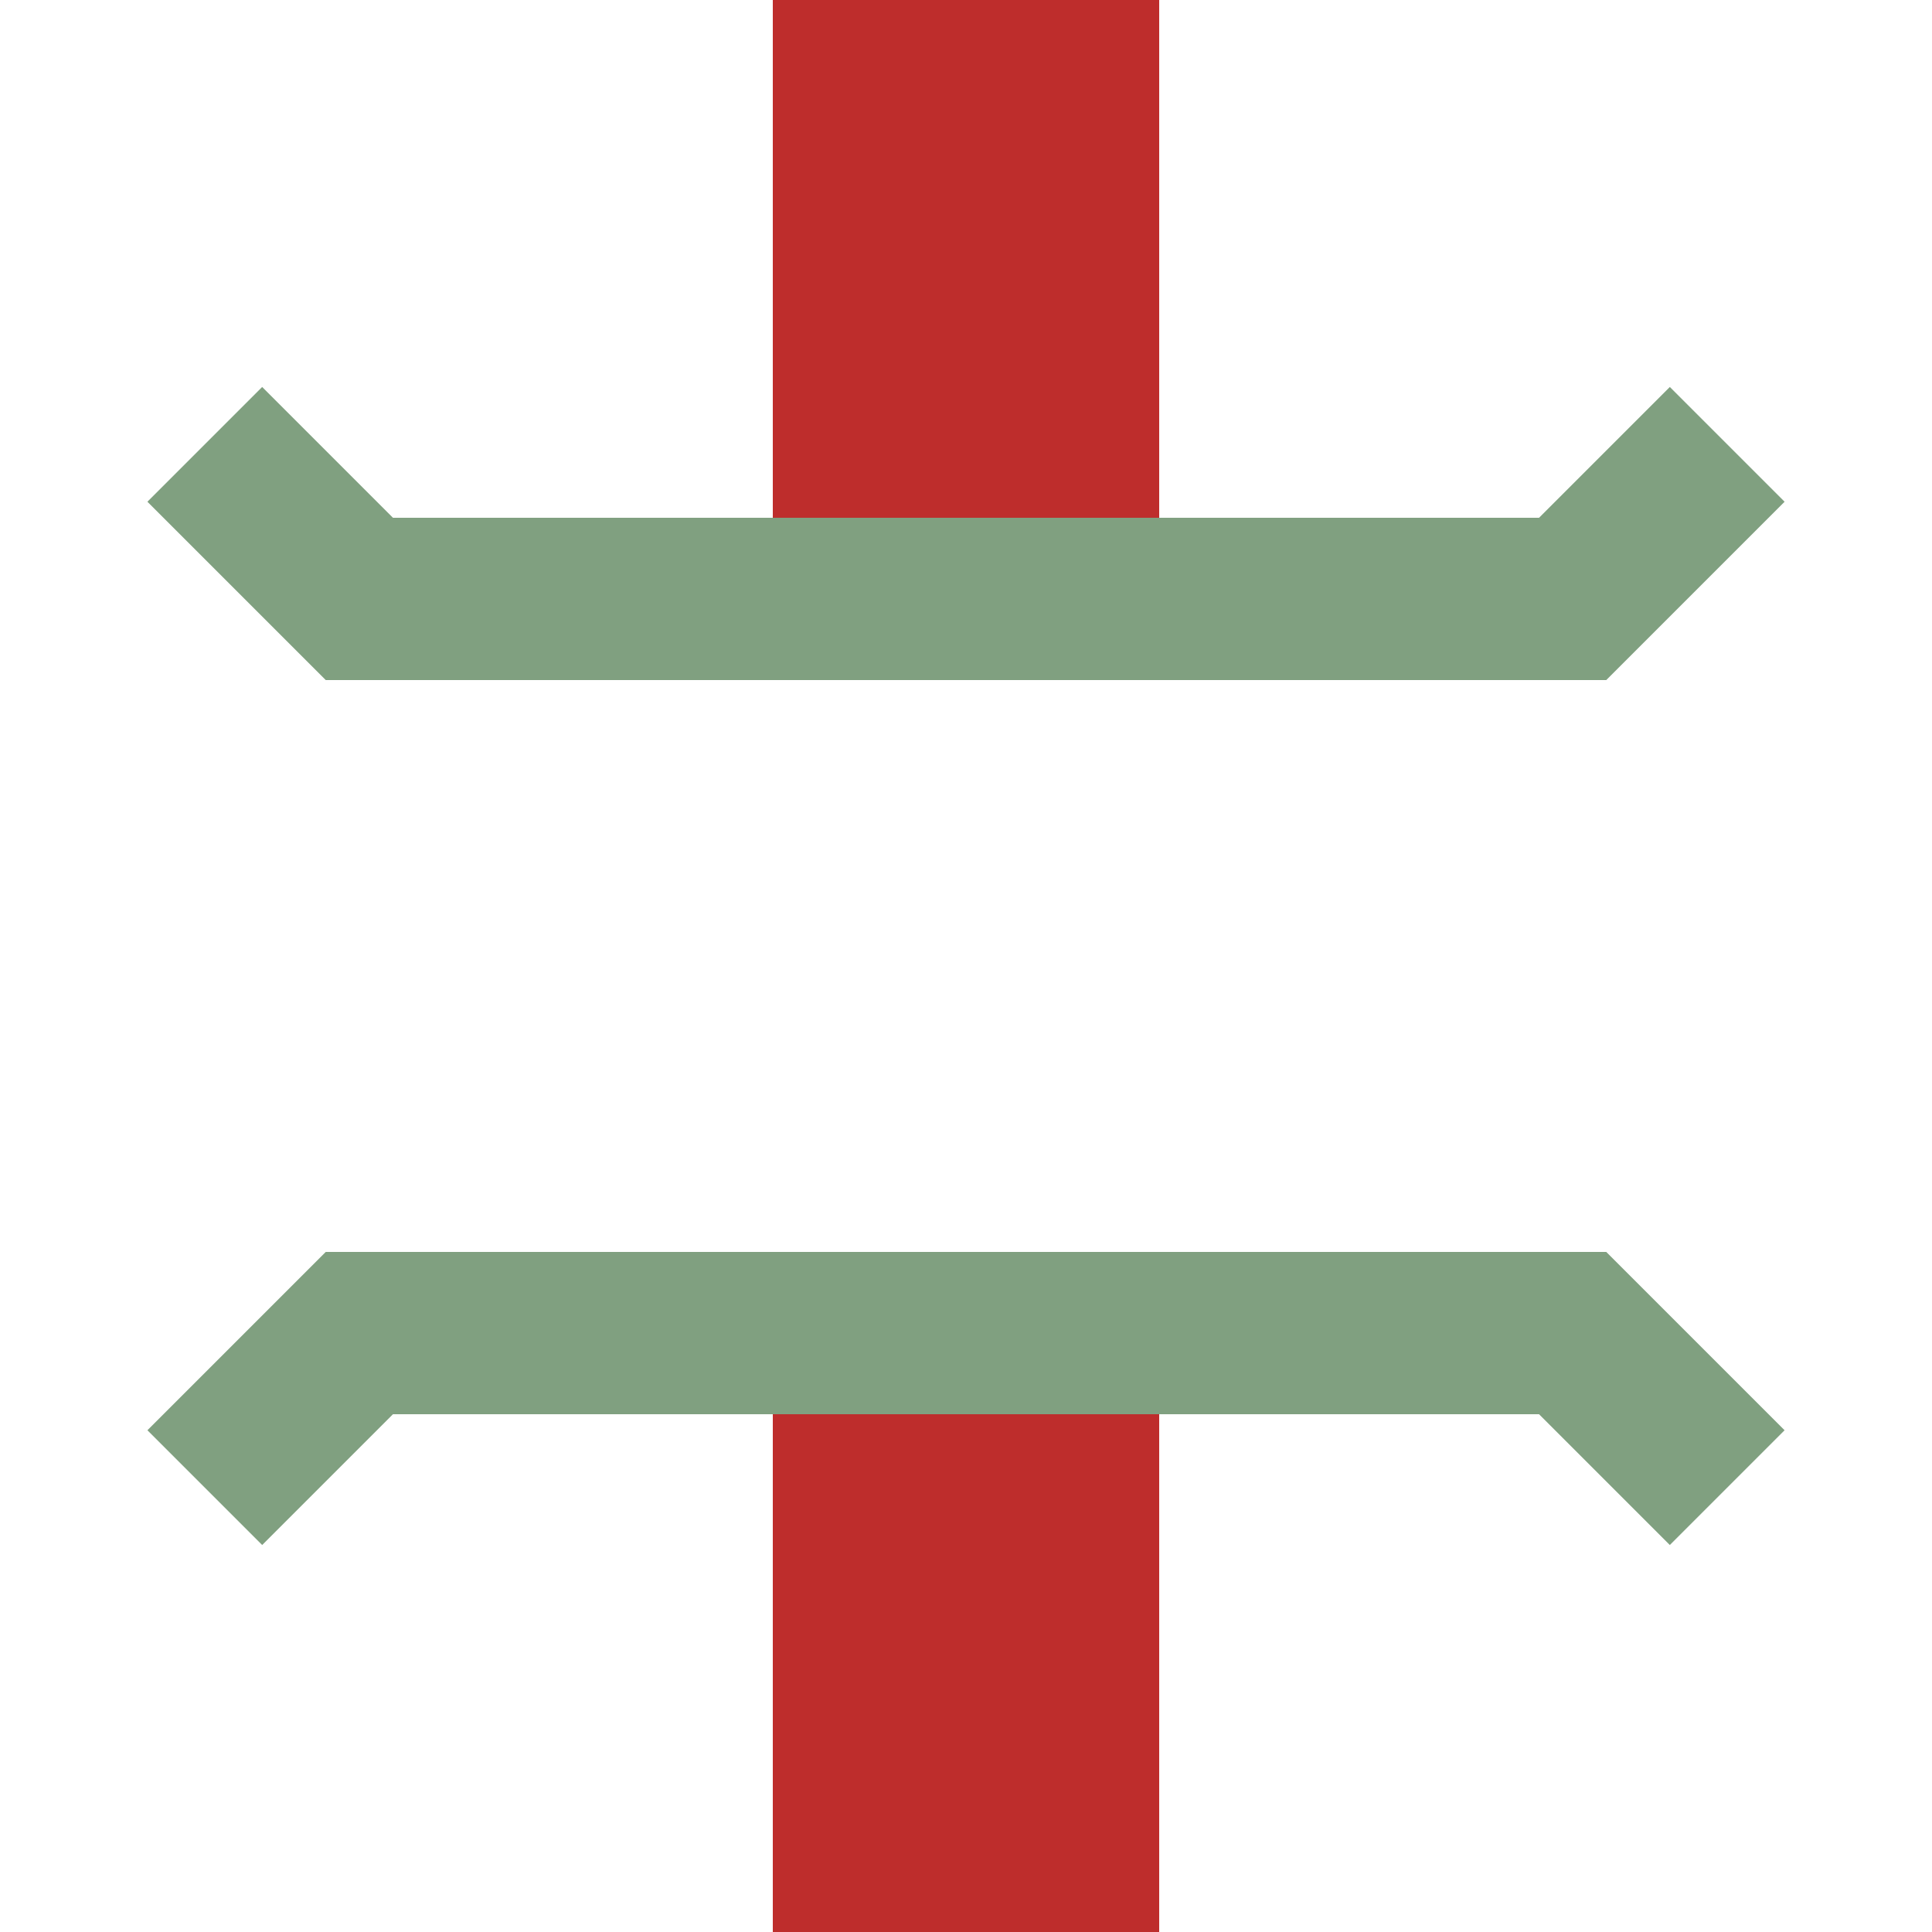
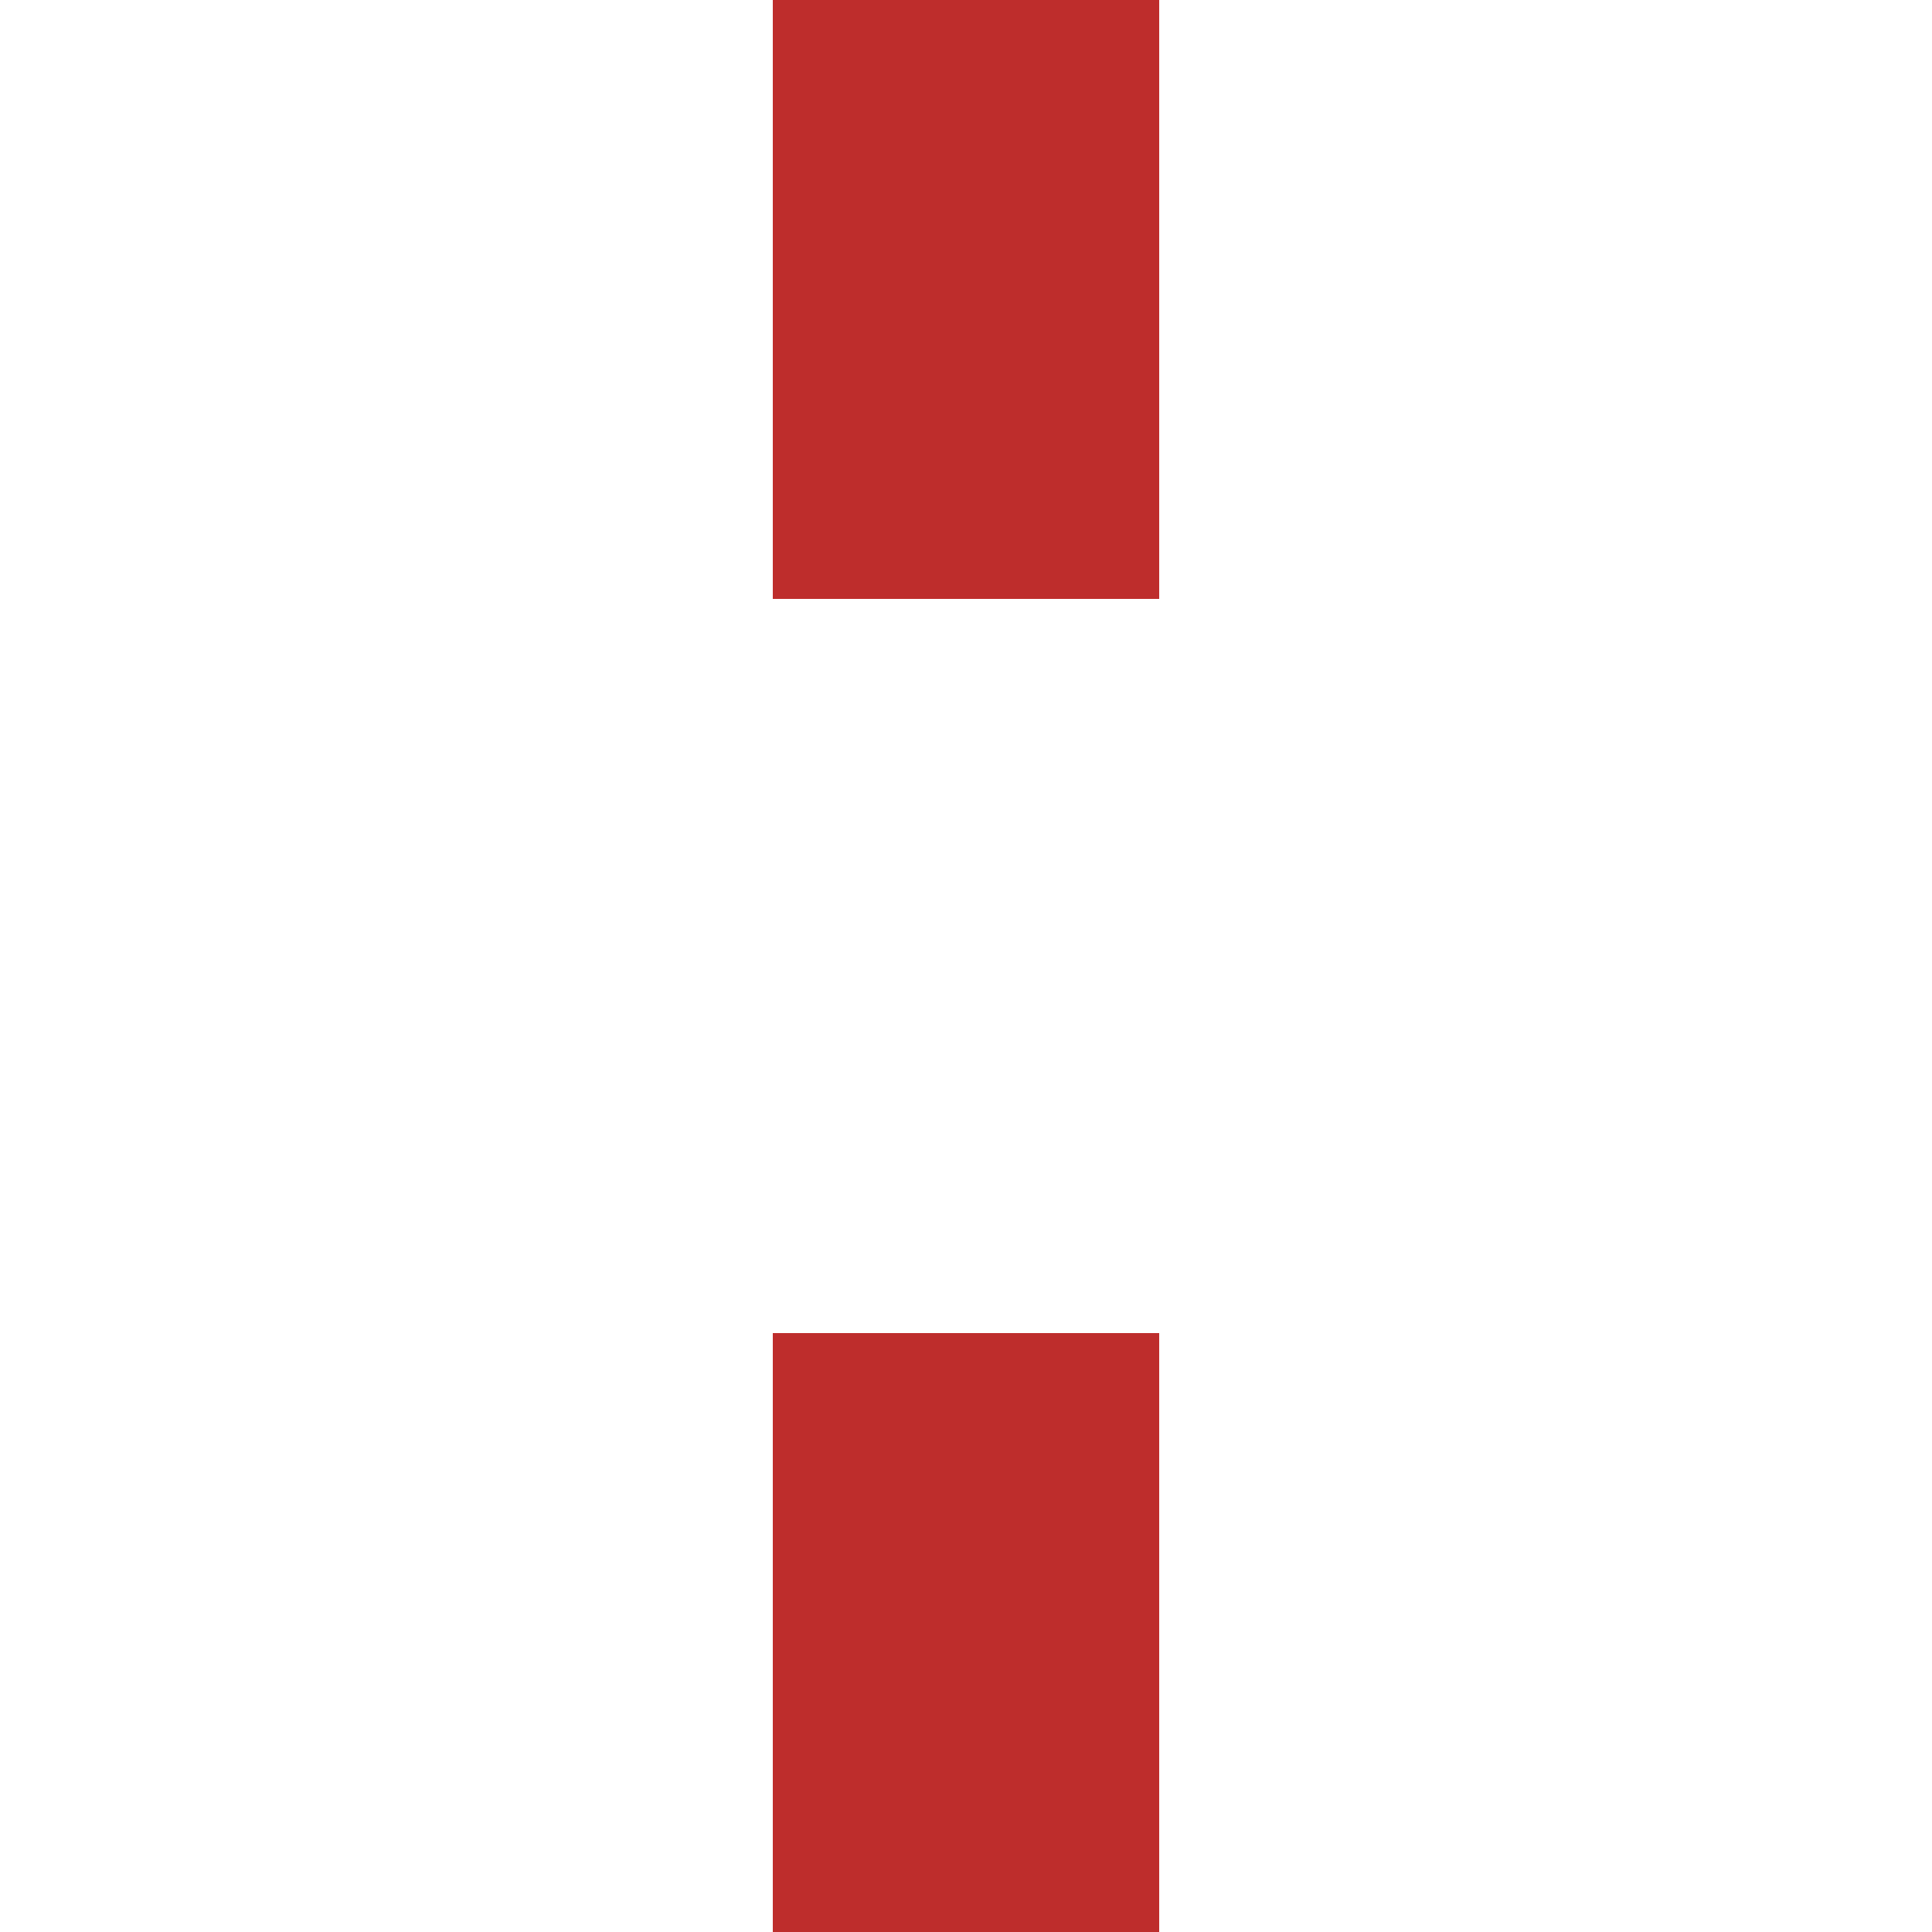
<svg xmlns="http://www.w3.org/2000/svg" width="500" height="500">
  <title>KRZuw</title>
  <path stroke="#BE2D2C" d="M 250,0 V 155 m 0,190 V 500" stroke-width="100" />
-   <path stroke="#80A080" d="M 53,115 93,155 H 407 L 447,115 M 53,385 93,345 H 407 L 447,385" stroke-width="42" fill="none" />
</svg>